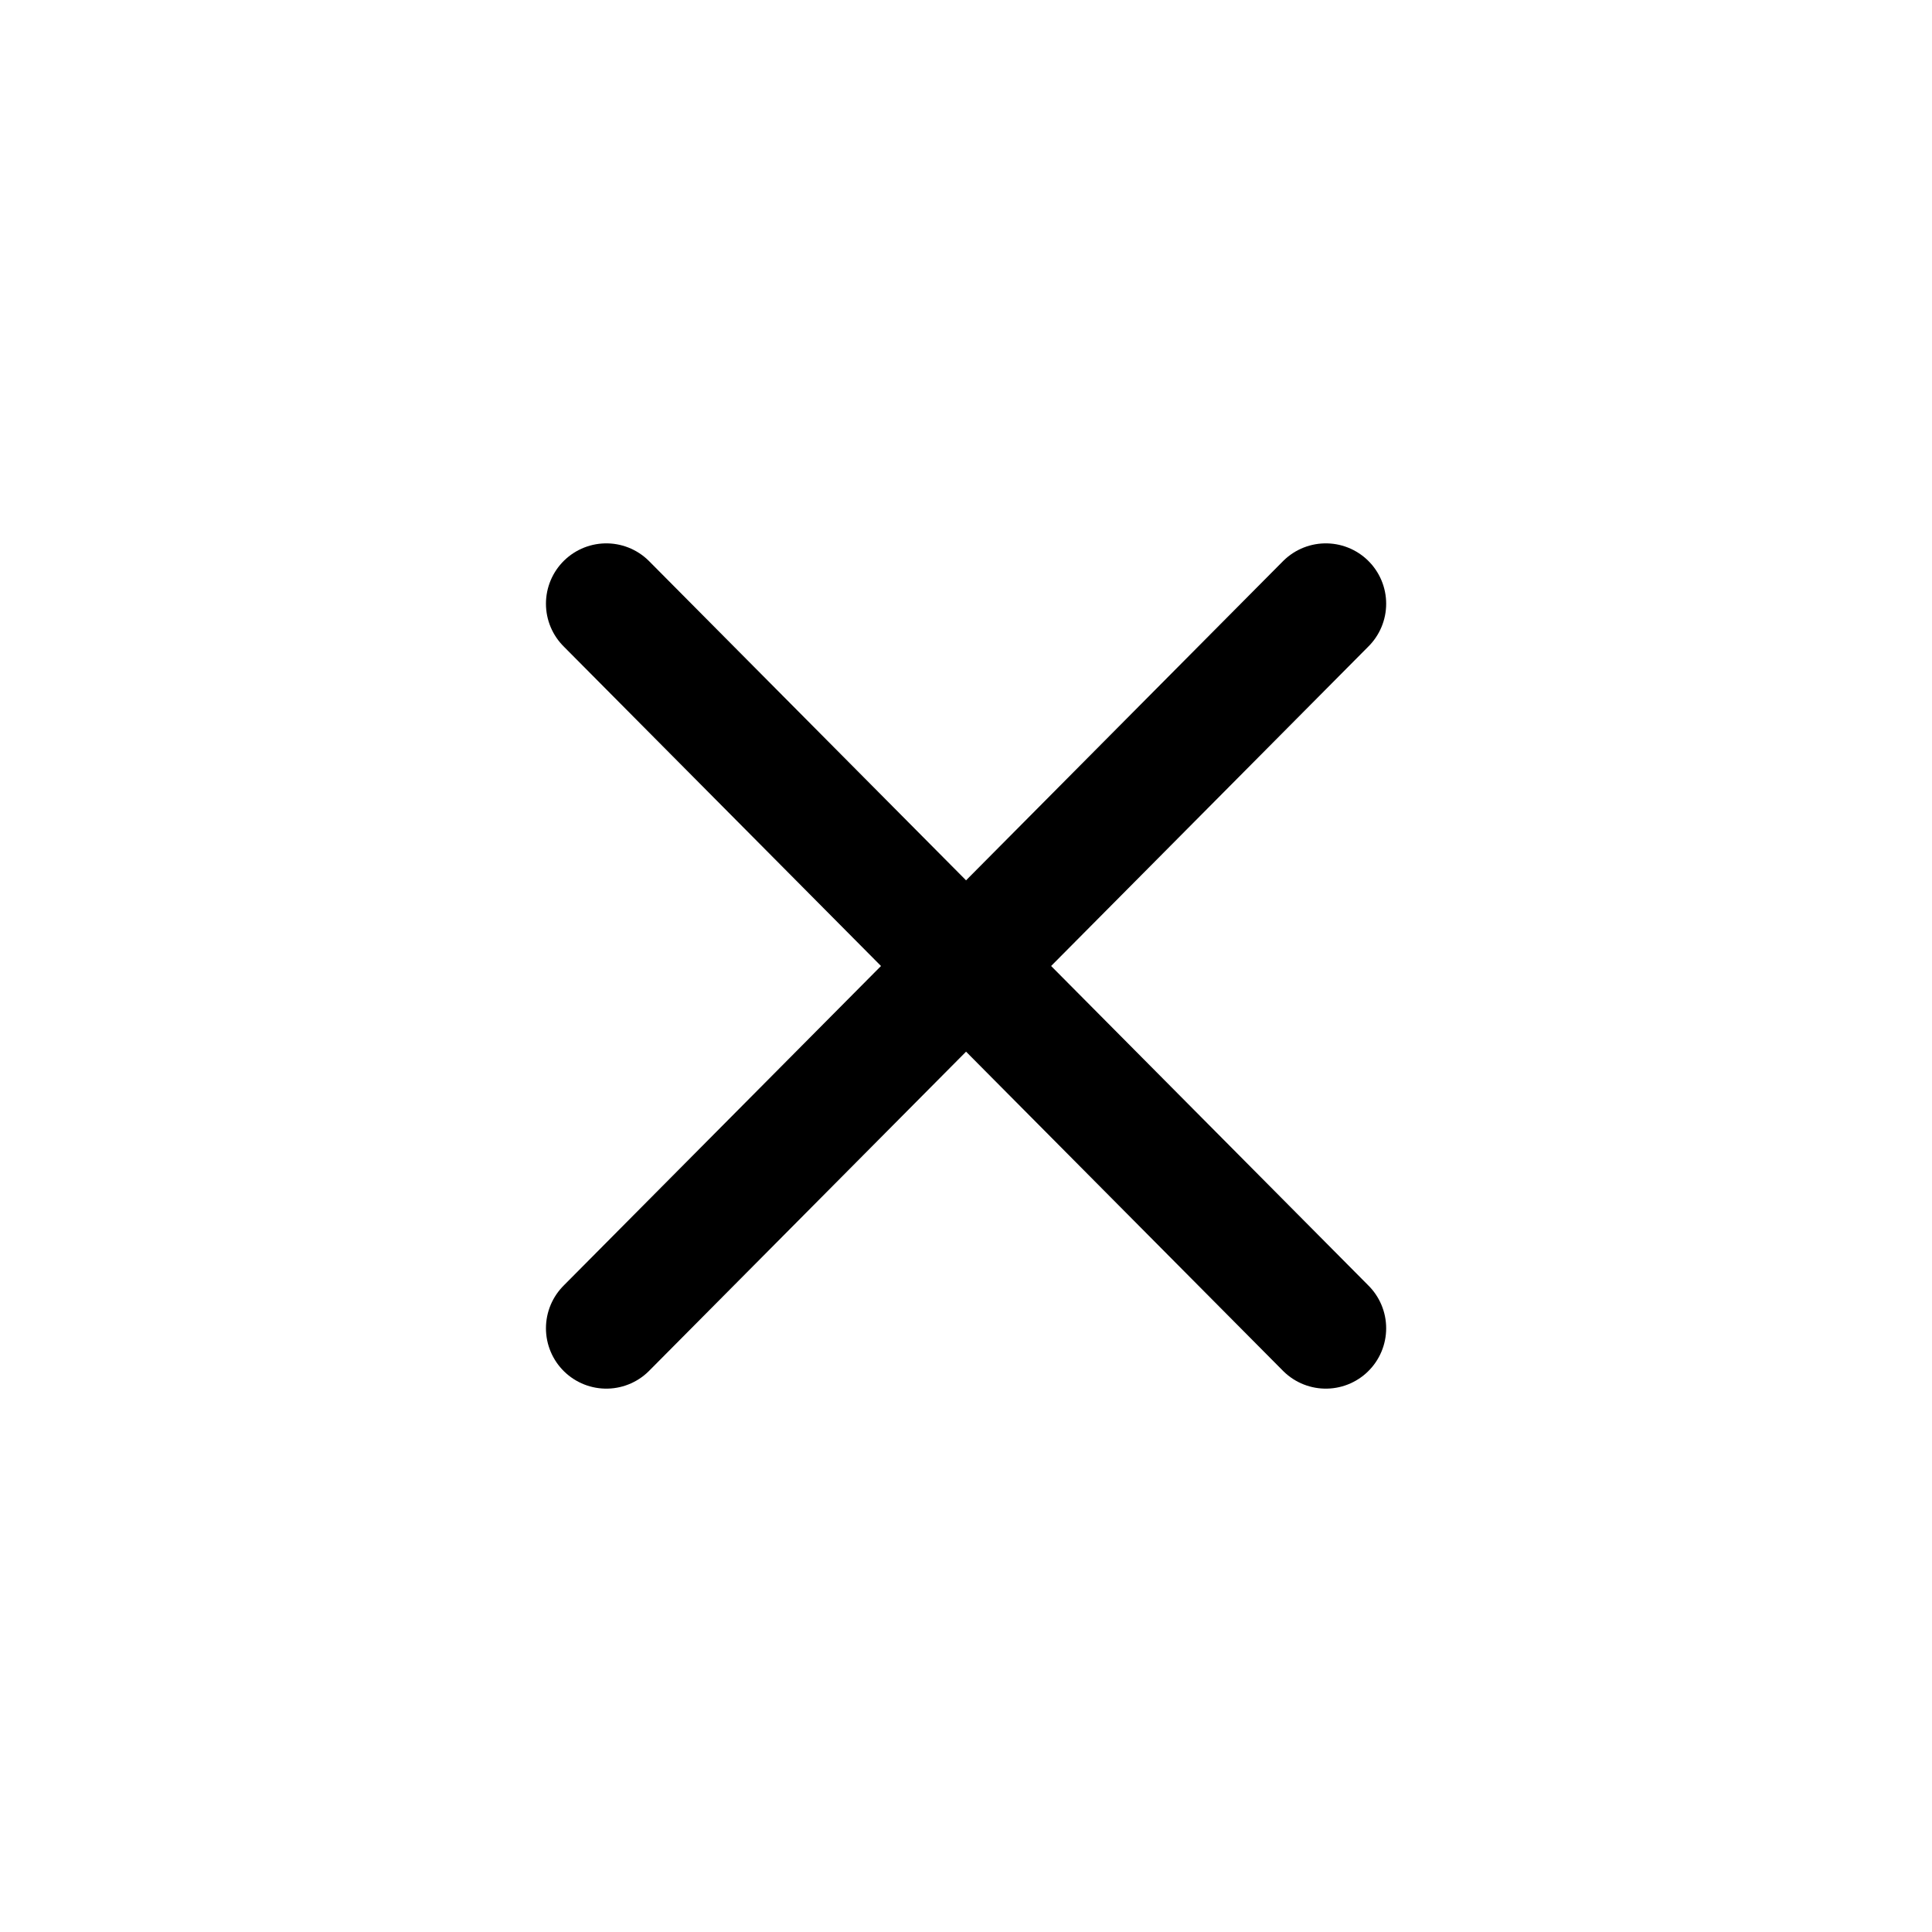
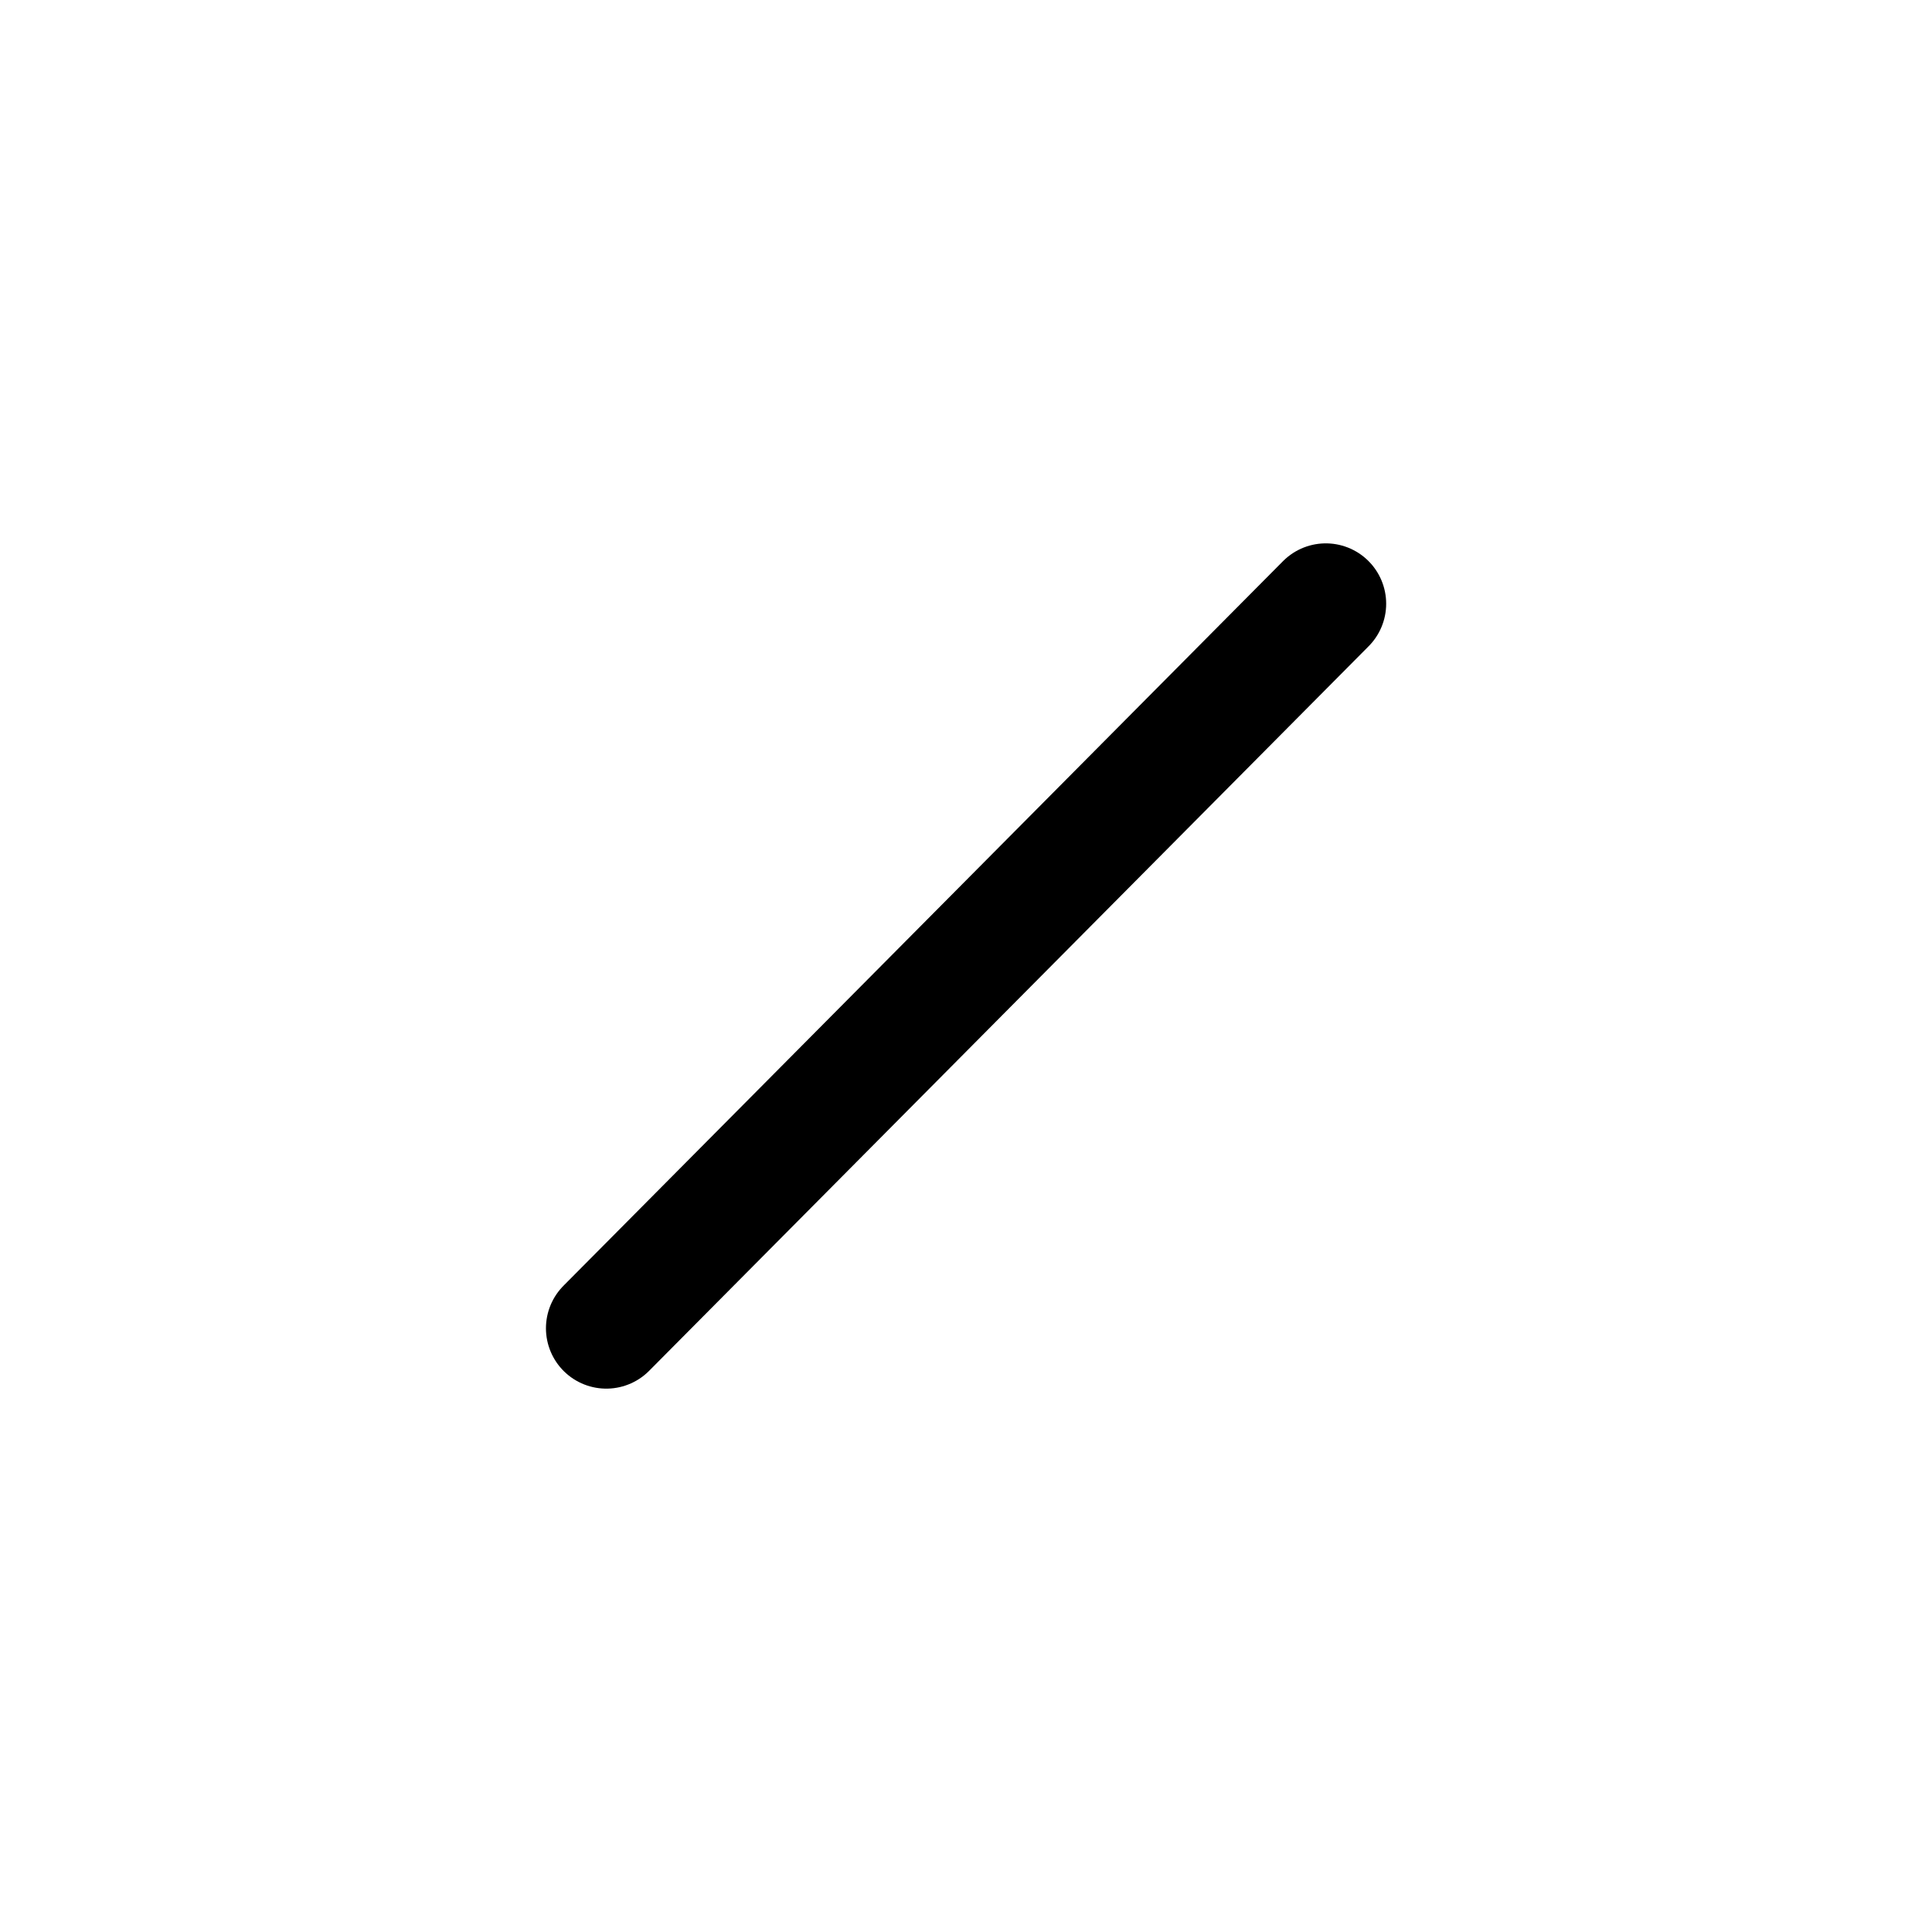
<svg xmlns="http://www.w3.org/2000/svg" xml:space="preserve" width="42.667" height="42.667" style="shape-rendering:geometricPrecision;text-rendering:geometricPrecision;image-rendering:optimizeQuality;fill-rule:evenodd;clip-rule:evenodd" version="1.1" viewBox="0 0 164.2 164.2">
  <defs>
    <style type="text/css">.str0{stroke:#000;stroke-width:10.26;stroke-linecap:round;stroke-linejoin:round;stroke-miterlimit:4}.fil0,.fil1{fill:none}.fil0{fill-rule:nonzero}</style>
  </defs>
  <g id="Layer_x0020_1">
    <g id="_2643052587648">
      <g>
-         <path d="m112.68 51.31-61.15 61.58M51.53 51.31l61.15 61.58" class="fil0 str0" />
+         <path d="m112.68 51.31-61.15 61.58M51.53 51.31" class="fil0 str0" />
      </g>
-       <path d="M0 0h164.2v164.2H0z" class="fil1" />
    </g>
  </g>
</svg>